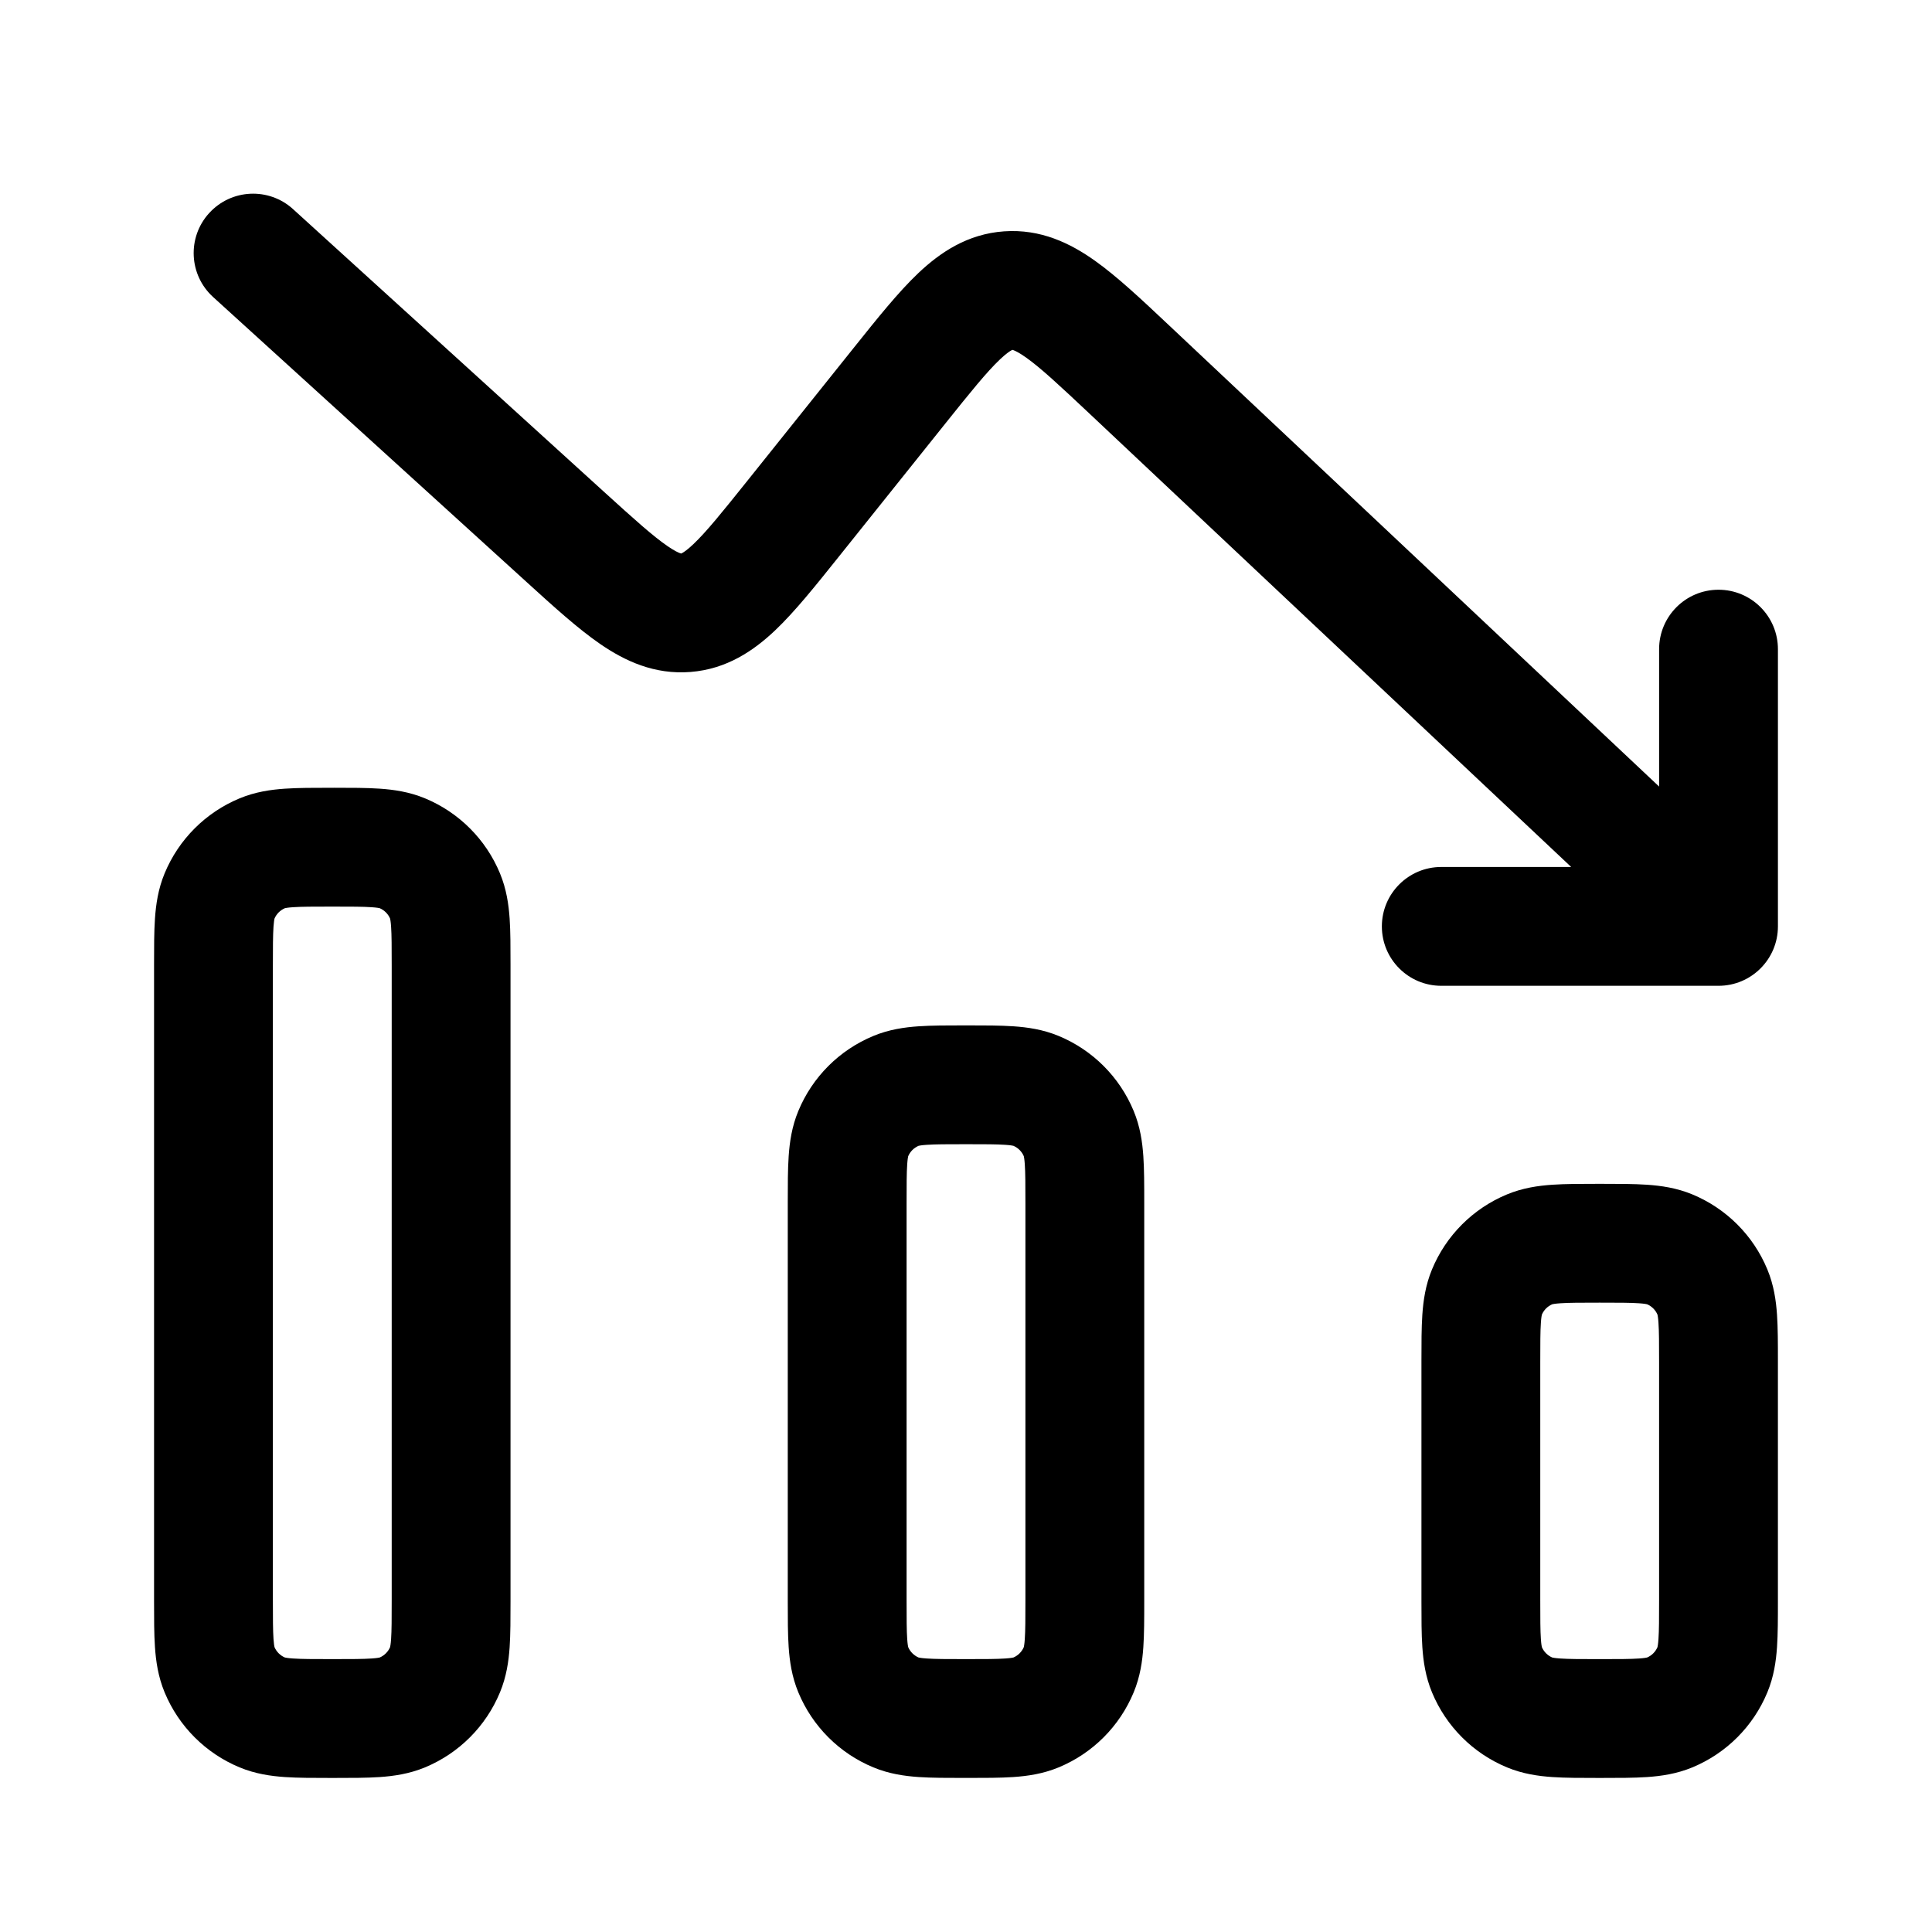
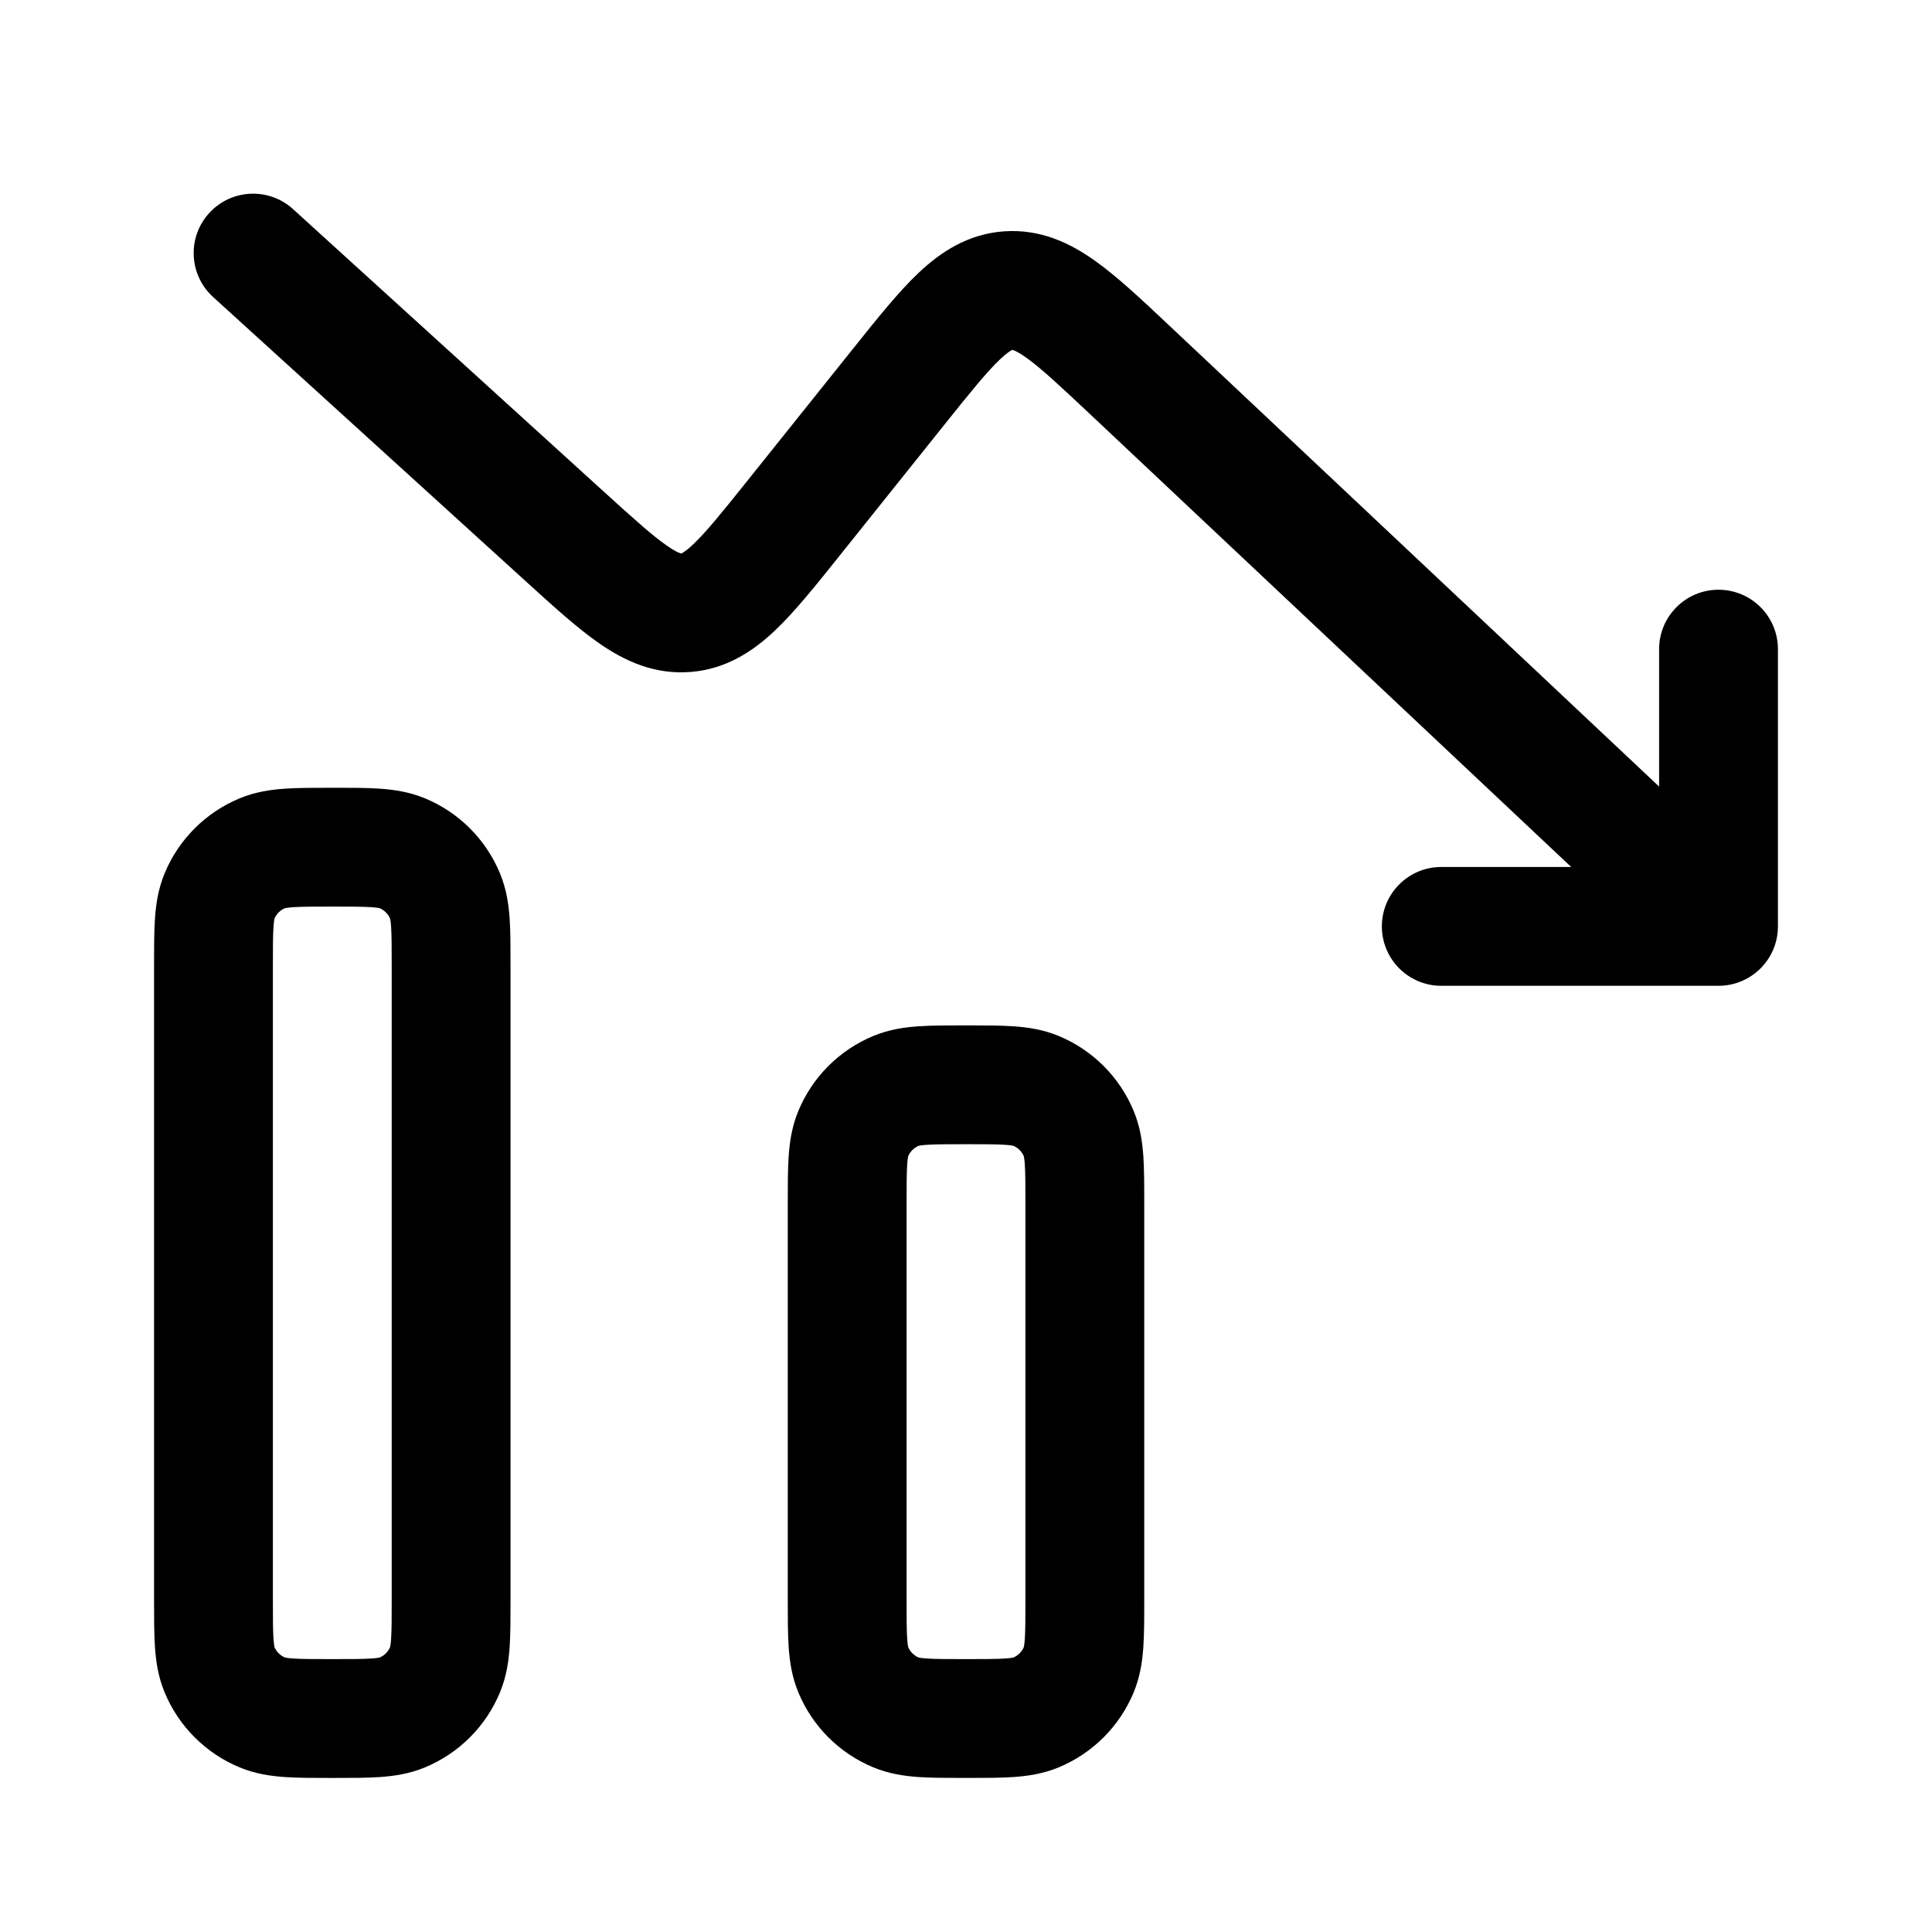
<svg xmlns="http://www.w3.org/2000/svg" fill="#000000" width="800px" height="800px" version="1.1" viewBox="144 144 512 512">
  <g fill-rule="evenodd">
    <path d="m199.42 200.48c-5.852 6.434-5.375 16.391 1.059 22.238l83.09 75.539c7.129 6.484 13.633 12.395 19.547 16.449 6.484 4.449 14.301 8.133 23.887 7.371 9.59-0.762 16.727-5.629 22.434-11.043 5.199-4.934 10.688-11.797 16.707-19.324l28.219-35.273c6.941-8.68 11.152-13.883 14.648-17.199 1.609-1.527 2.574-2.152 3.039-2.402 0.133-0.07 0.215-0.105 0.254-0.121 0.043 0.012 0.129 0.035 0.27 0.086 0.496 0.18 1.535 0.668 3.344 1.949 3.93 2.793 8.828 7.356 16.922 14.969l127.54 120.04h-34.43c-8.691 0-15.742 7.051-15.742 15.746 0 8.695 7.051 15.742 15.742 15.742h73.473c8.695 0 15.746-7.047 15.746-15.742v-73.473c0-8.695-7.051-15.746-15.746-15.746s-15.742 7.051-15.742 15.746v36.414l-129.98-122.33c-7.133-6.715-13.625-12.828-19.547-17.031-6.488-4.609-14.348-8.465-24.066-7.777-9.715 0.684-16.957 5.606-22.734 11.078-5.269 4.996-10.84 11.961-16.957 19.609l-28.227 35.281c-6.836 8.547-10.973 13.66-14.41 16.922-1.582 1.504-2.527 2.121-2.984 2.367-0.105 0.059-0.18 0.09-0.219 0.109l-0.039 0.016-0.035-0.012c-0.047-0.008-0.125-0.031-0.238-0.07-0.488-0.172-1.52-0.633-3.32-1.867-3.906-2.68-8.797-7.078-16.895-14.438l-82.367-74.879c-6.434-5.852-16.391-5.375-22.238 1.059zm125.09 90.207c-0.004 0-0.004 0 0 0z" />
    <path d="m232.52 352.77h-0.914c-4.5 0-8.629 0-12.102 0.238-3.731 0.254-7.828 0.832-11.996 2.559-9 3.727-16.152 10.879-19.883 19.883-1.727 4.164-2.305 8.266-2.559 11.996-0.238 3.469-0.238 7.598-0.238 12.094v168.86c0 4.496 0 8.629 0.238 12.098 0.254 3.731 0.832 7.832 2.559 11.996 3.731 9.004 10.883 16.156 19.883 19.883 4.168 1.727 8.266 2.305 11.996 2.562 3.473 0.234 7.602 0.234 12.102 0.234h0.914c4.496 0 8.629 0 12.102-0.234 3.727-0.258 7.828-0.836 11.996-2.562 9-3.727 16.152-10.879 19.879-19.883 1.727-4.164 2.309-8.266 2.562-11.996 0.234-3.469 0.234-7.602 0.234-12.098v-168.86c0-4.496 0-8.629-0.234-12.098-0.254-3.731-0.836-7.832-2.562-11.996-3.727-9.004-10.879-16.156-19.879-19.883-4.168-1.727-8.27-2.305-11.996-2.559-3.473-0.238-7.606-0.238-12.102-0.238zm12.109 31.914c1.234 0.531 2.219 1.516 2.75 2.75 0.039 0.156 0.168 0.754 0.266 2.156 0.152 2.266 0.16 5.309 0.16 10.414v167.93c0 5.106-0.008 8.148-0.16 10.414-0.098 1.402-0.227 2-0.266 2.156-0.531 1.234-1.516 2.219-2.75 2.75-0.152 0.039-0.75 0.168-2.152 0.262-2.266 0.156-5.309 0.164-10.414 0.164s-8.148-0.008-10.414-0.164c-1.402-0.094-2-0.223-2.152-0.262-1.238-0.531-2.223-1.516-2.75-2.75-0.043-0.156-0.168-0.754-0.266-2.156-0.152-2.266-0.164-5.309-0.164-10.414v-167.93c0-5.106 0.012-8.148 0.164-10.414 0.098-1.402 0.223-2 0.266-2.156 0.527-1.234 1.512-2.219 2.75-2.75 0.152-0.039 0.75-0.168 2.152-0.262 2.266-0.156 5.309-0.164 10.414-0.164s8.148 0.008 10.414 0.164c1.402 0.094 2 0.223 2.152 0.262z" />
-     <path d="m568.39 457.73h-0.918c-4.496 0-8.629 0-12.098 0.238-3.731 0.254-7.832 0.832-12 2.559-9 3.727-16.152 10.879-19.879 19.883-1.727 4.164-2.305 8.266-2.559 11.996-0.238 3.469-0.238 7.602-0.238 12.098v63.895c0 4.496 0 8.629 0.238 12.098 0.254 3.731 0.832 7.832 2.559 11.996 3.727 9.004 10.879 16.156 19.879 19.883 4.168 1.727 8.27 2.305 12 2.562 3.469 0.234 7.598 0.234 12.094 0.234h0.922c4.496 0 8.629 0 12.098-0.234 3.731-0.258 7.832-0.836 11.996-2.562 9.004-3.727 16.156-10.879 19.883-19.883 1.727-4.164 2.305-8.266 2.559-11.996 0.238-3.469 0.238-7.602 0.238-12.098v-63.895c0-4.496 0-8.629-0.238-12.098-0.254-3.731-0.832-7.832-2.559-11.996-3.727-9.004-10.879-16.156-19.883-19.883-4.164-1.727-8.266-2.305-11.996-2.559-3.469-0.238-7.602-0.238-12.098-0.238zm12.109 31.914c1.234 0.531 2.219 1.516 2.75 2.75 0.039 0.156 0.168 0.75 0.262 2.152 0.156 2.269 0.164 5.312 0.164 10.414v62.977c0 5.106-0.008 8.148-0.164 10.414-0.094 1.402-0.223 2-0.262 2.156-0.531 1.234-1.516 2.219-2.75 2.75-0.156 0.039-0.754 0.168-2.156 0.262-2.266 0.156-5.309 0.164-10.414 0.164-5.106 0-8.145-0.008-10.414-0.164-1.402-0.094-1.996-0.223-2.152-0.262-1.234-0.531-2.219-1.516-2.75-2.75-0.039-0.156-0.168-0.754-0.262-2.156-0.156-2.266-0.164-5.309-0.164-10.414v-62.977c0-5.102 0.008-8.145 0.164-10.414 0.094-1.402 0.223-1.996 0.262-2.152 0.531-1.234 1.516-2.219 2.75-2.75 0.156-0.039 0.75-0.168 2.152-0.262 2.269-0.156 5.309-0.164 10.414-0.164 5.106 0 8.148 0.008 10.414 0.164 1.402 0.094 2 0.223 2.156 0.262z" />
    <path d="m400.46 415.74c4.496 0 8.629 0 12.098 0.238 3.731 0.254 7.832 0.832 12 2.559 9 3.727 16.152 10.879 19.879 19.883 1.727 4.164 2.305 8.266 2.559 11.996 0.238 3.469 0.238 7.602 0.238 12.098v105.88c0 4.496 0 8.629-0.238 12.098-0.254 3.731-0.832 7.832-2.559 11.996-3.727 9.004-10.879 16.156-19.879 19.883-4.168 1.727-8.27 2.305-12 2.562-3.469 0.234-7.602 0.234-12.098 0.234h-0.918c-4.496 0-8.629 0-12.098-0.234-3.731-0.258-7.832-0.836-11.996-2.562-9.004-3.727-16.156-10.879-19.883-19.883-1.727-4.164-2.305-8.266-2.559-11.996-0.238-3.469-0.238-7.602-0.238-12.098v-105.88c0-4.496 0-8.629 0.238-12.098 0.254-3.731 0.832-7.832 2.559-11.996 3.727-9.004 10.879-16.156 19.883-19.883 4.164-1.727 8.266-2.305 11.996-2.559 3.469-0.238 7.602-0.238 12.098-0.238zm14.859 34.664c-0.531-1.234-1.516-2.219-2.75-2.75-0.156-0.039-0.75-0.168-2.152-0.262-2.269-0.156-5.309-0.164-10.414-0.164s-8.148 0.008-10.414 0.164c-1.402 0.094-2 0.223-2.156 0.262-1.234 0.531-2.219 1.516-2.75 2.75-0.039 0.156-0.168 0.754-0.262 2.152-0.156 2.269-0.164 5.312-0.164 10.418v104.96c0 5.106 0.008 8.148 0.164 10.414 0.094 1.402 0.223 2 0.262 2.156 0.531 1.234 1.516 2.219 2.75 2.75 0.156 0.039 0.754 0.168 2.156 0.262 2.266 0.156 5.309 0.164 10.414 0.164s8.145-0.008 10.414-0.164c1.402-0.094 1.996-0.223 2.152-0.262 1.234-0.531 2.219-1.516 2.75-2.75 0.039-0.156 0.168-0.754 0.262-2.156 0.156-2.266 0.164-5.309 0.164-10.414v-104.96c0-5.106-0.008-8.148-0.164-10.418-0.094-1.398-0.223-1.996-0.262-2.152z" />
  </g>
</svg>